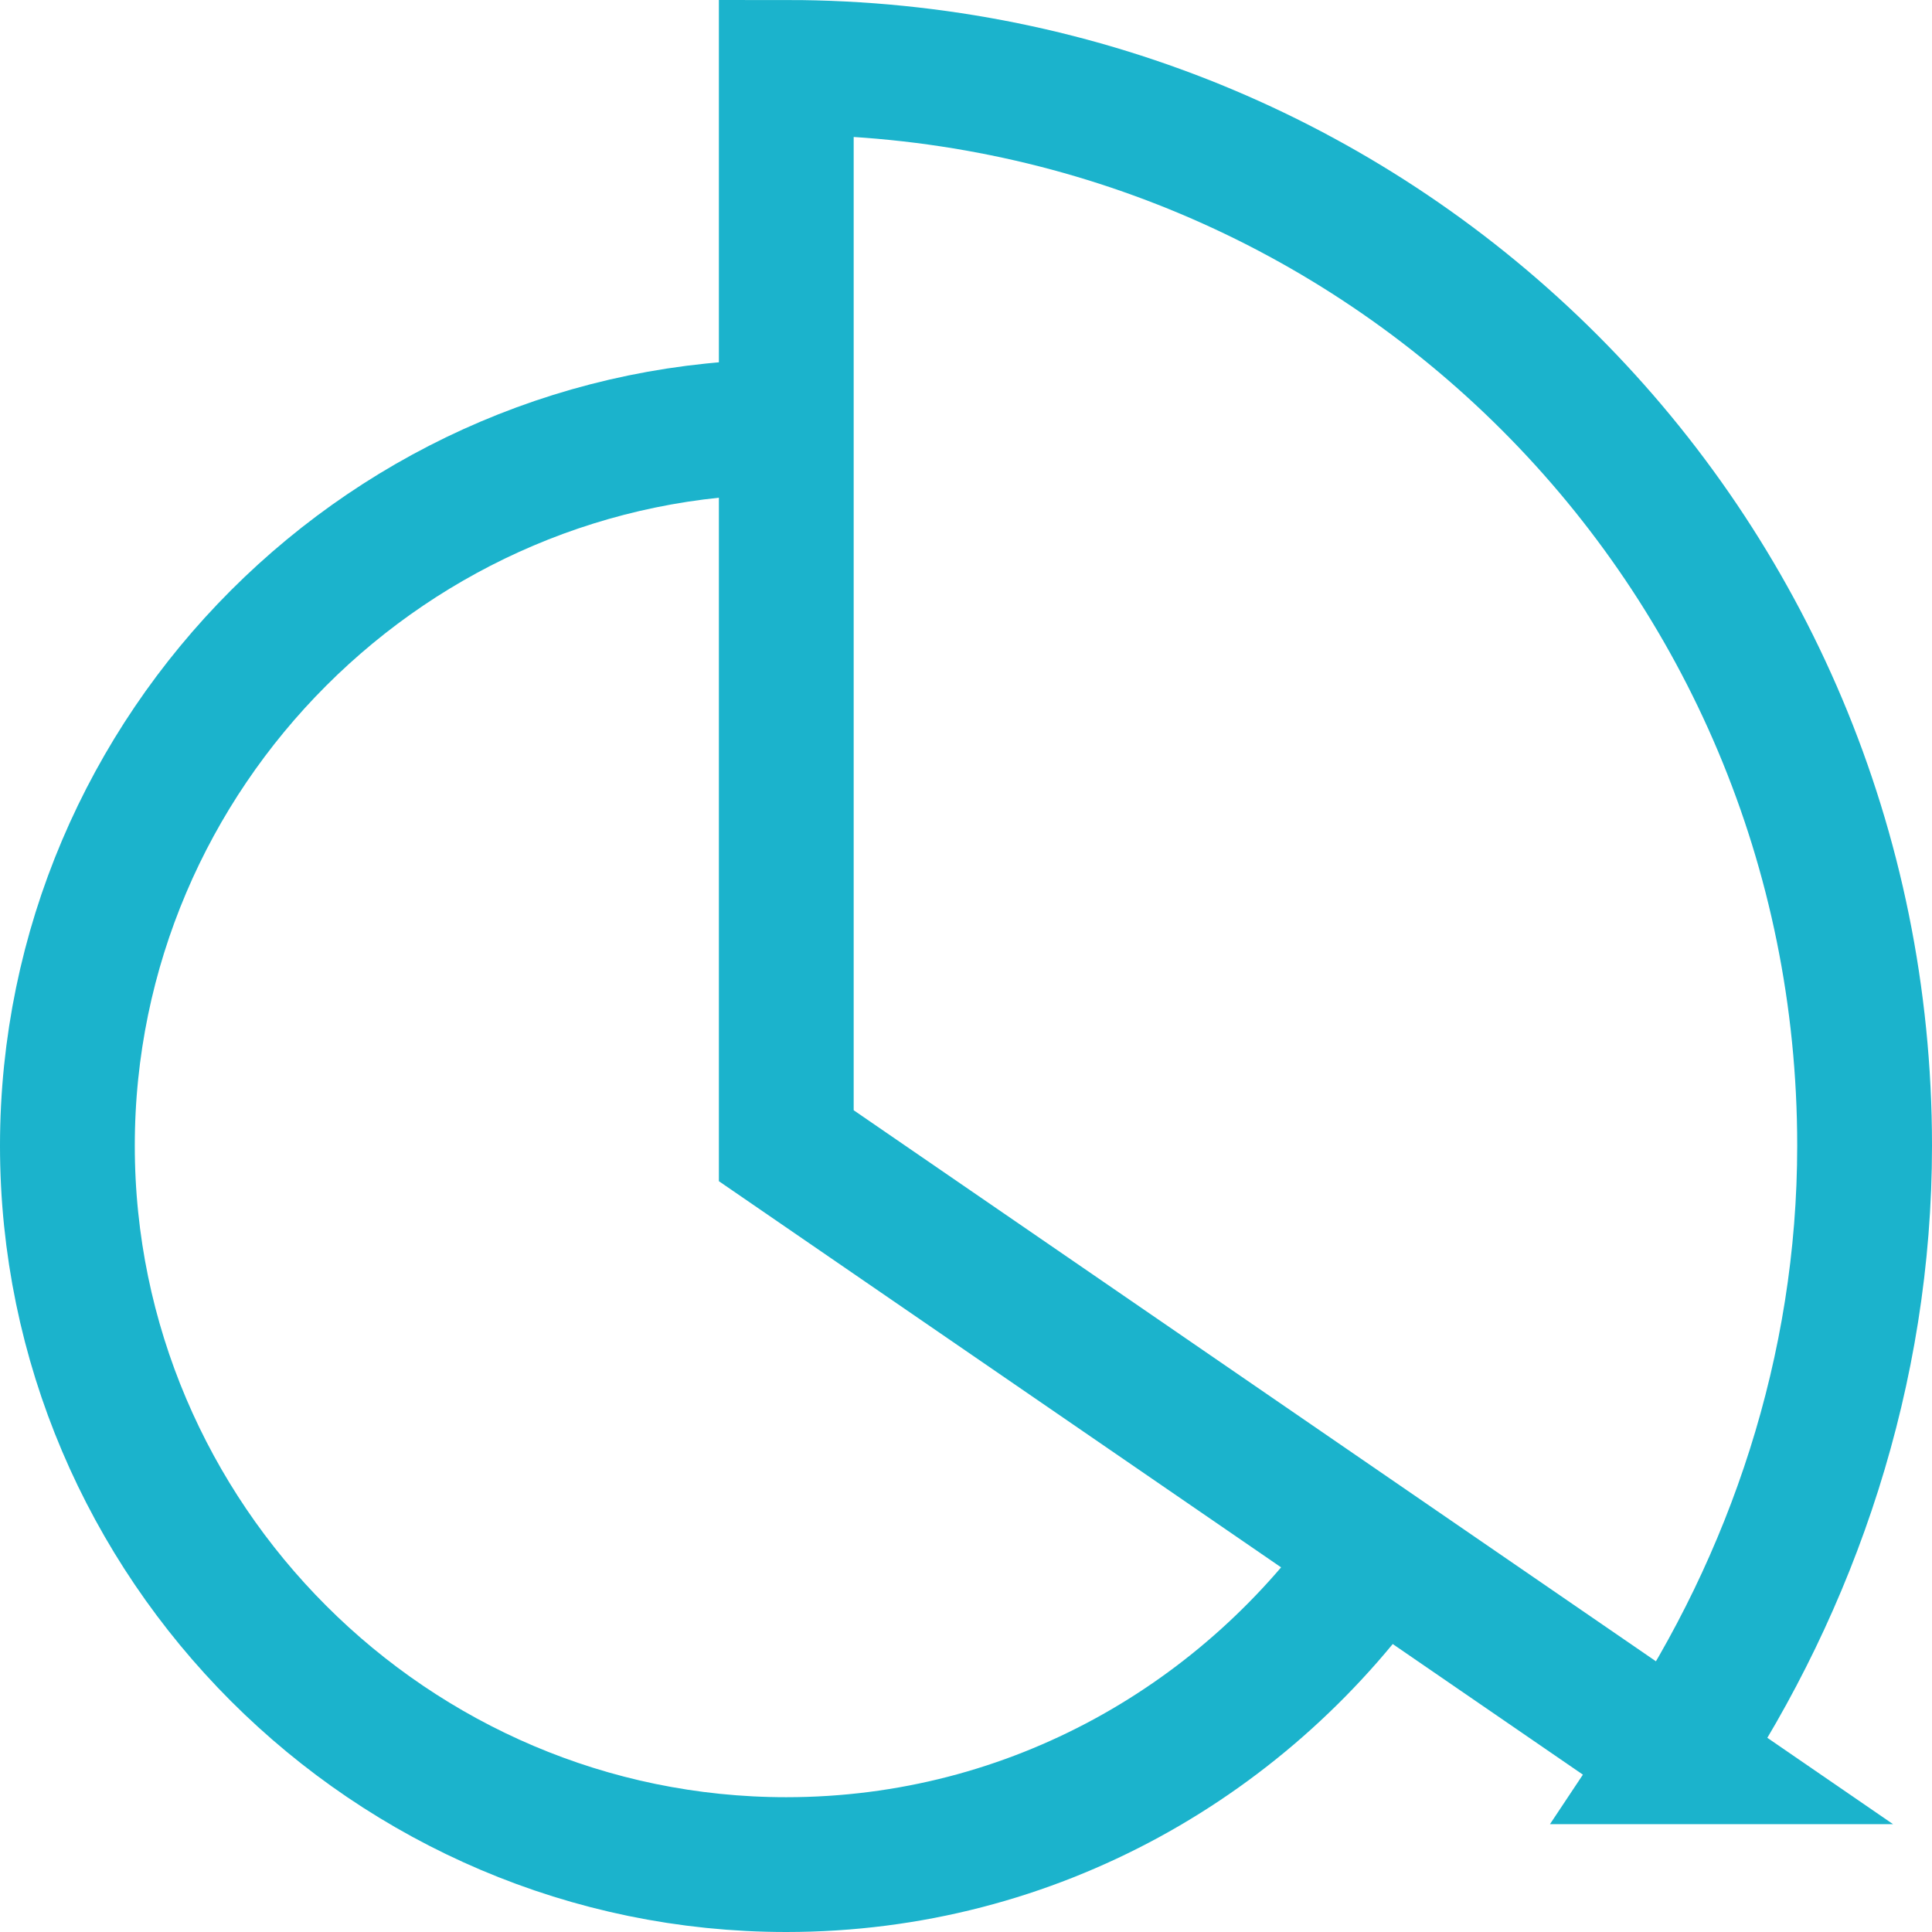
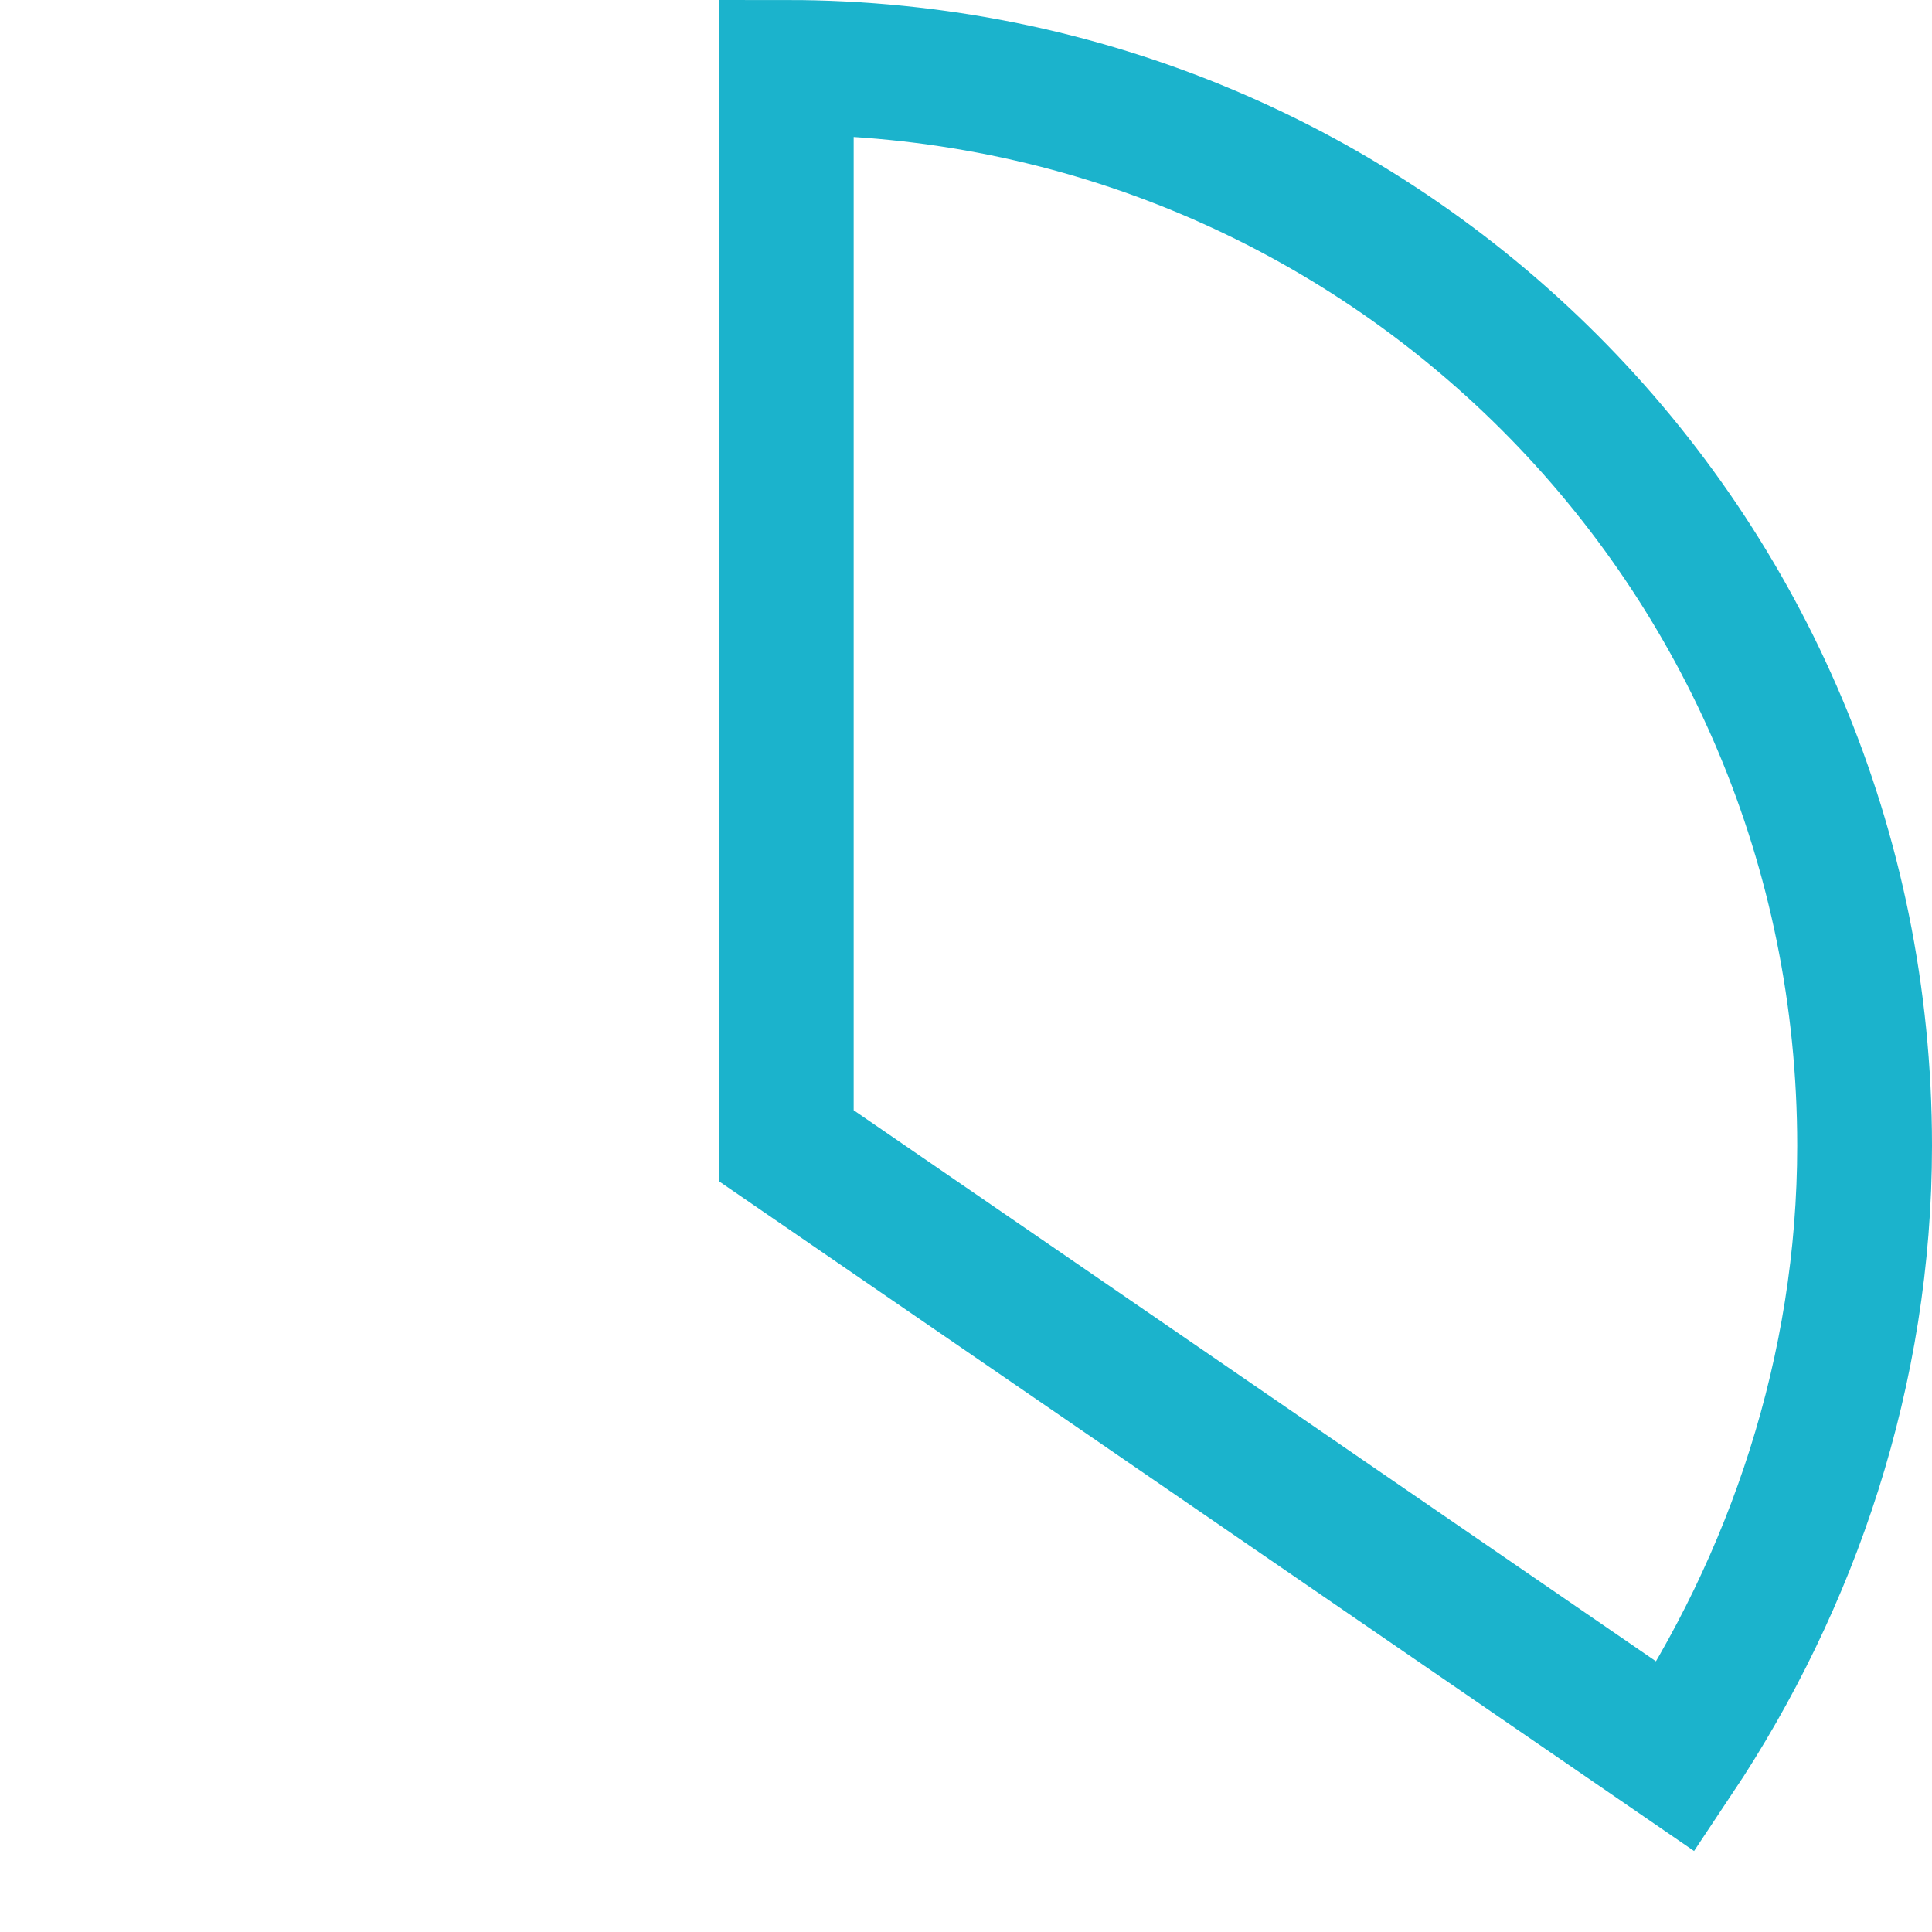
<svg xmlns="http://www.w3.org/2000/svg" width="43" height="43" viewBox="0 0 43 43">
  <g fill="none" fill-rule="evenodd" stroke="#1BB3CC" stroke-width="3">
-     <path d="M29.7 33.5c-2.9 4.2-7.7 7-13.2 7-8.8 0-16-7.2-16-16s7.2-16 16-16" transform="translate(1 1)" />
-     <path stroke-linecap="square" d="M36.3 38.1c2.6-3.9 4.2-8.6 4.2-13.6 0-13.3-10.7-24-24-24v24l19.8 13.6z" transform="translate(1 1)" />
+     <path stroke-linecap="square" d="M36.3 38.1c2.6-3.9 4.2-8.6 4.2-13.6 0-13.3-10.7-24-24-24v24z" transform="translate(1 1)" />
  </g>
</svg>